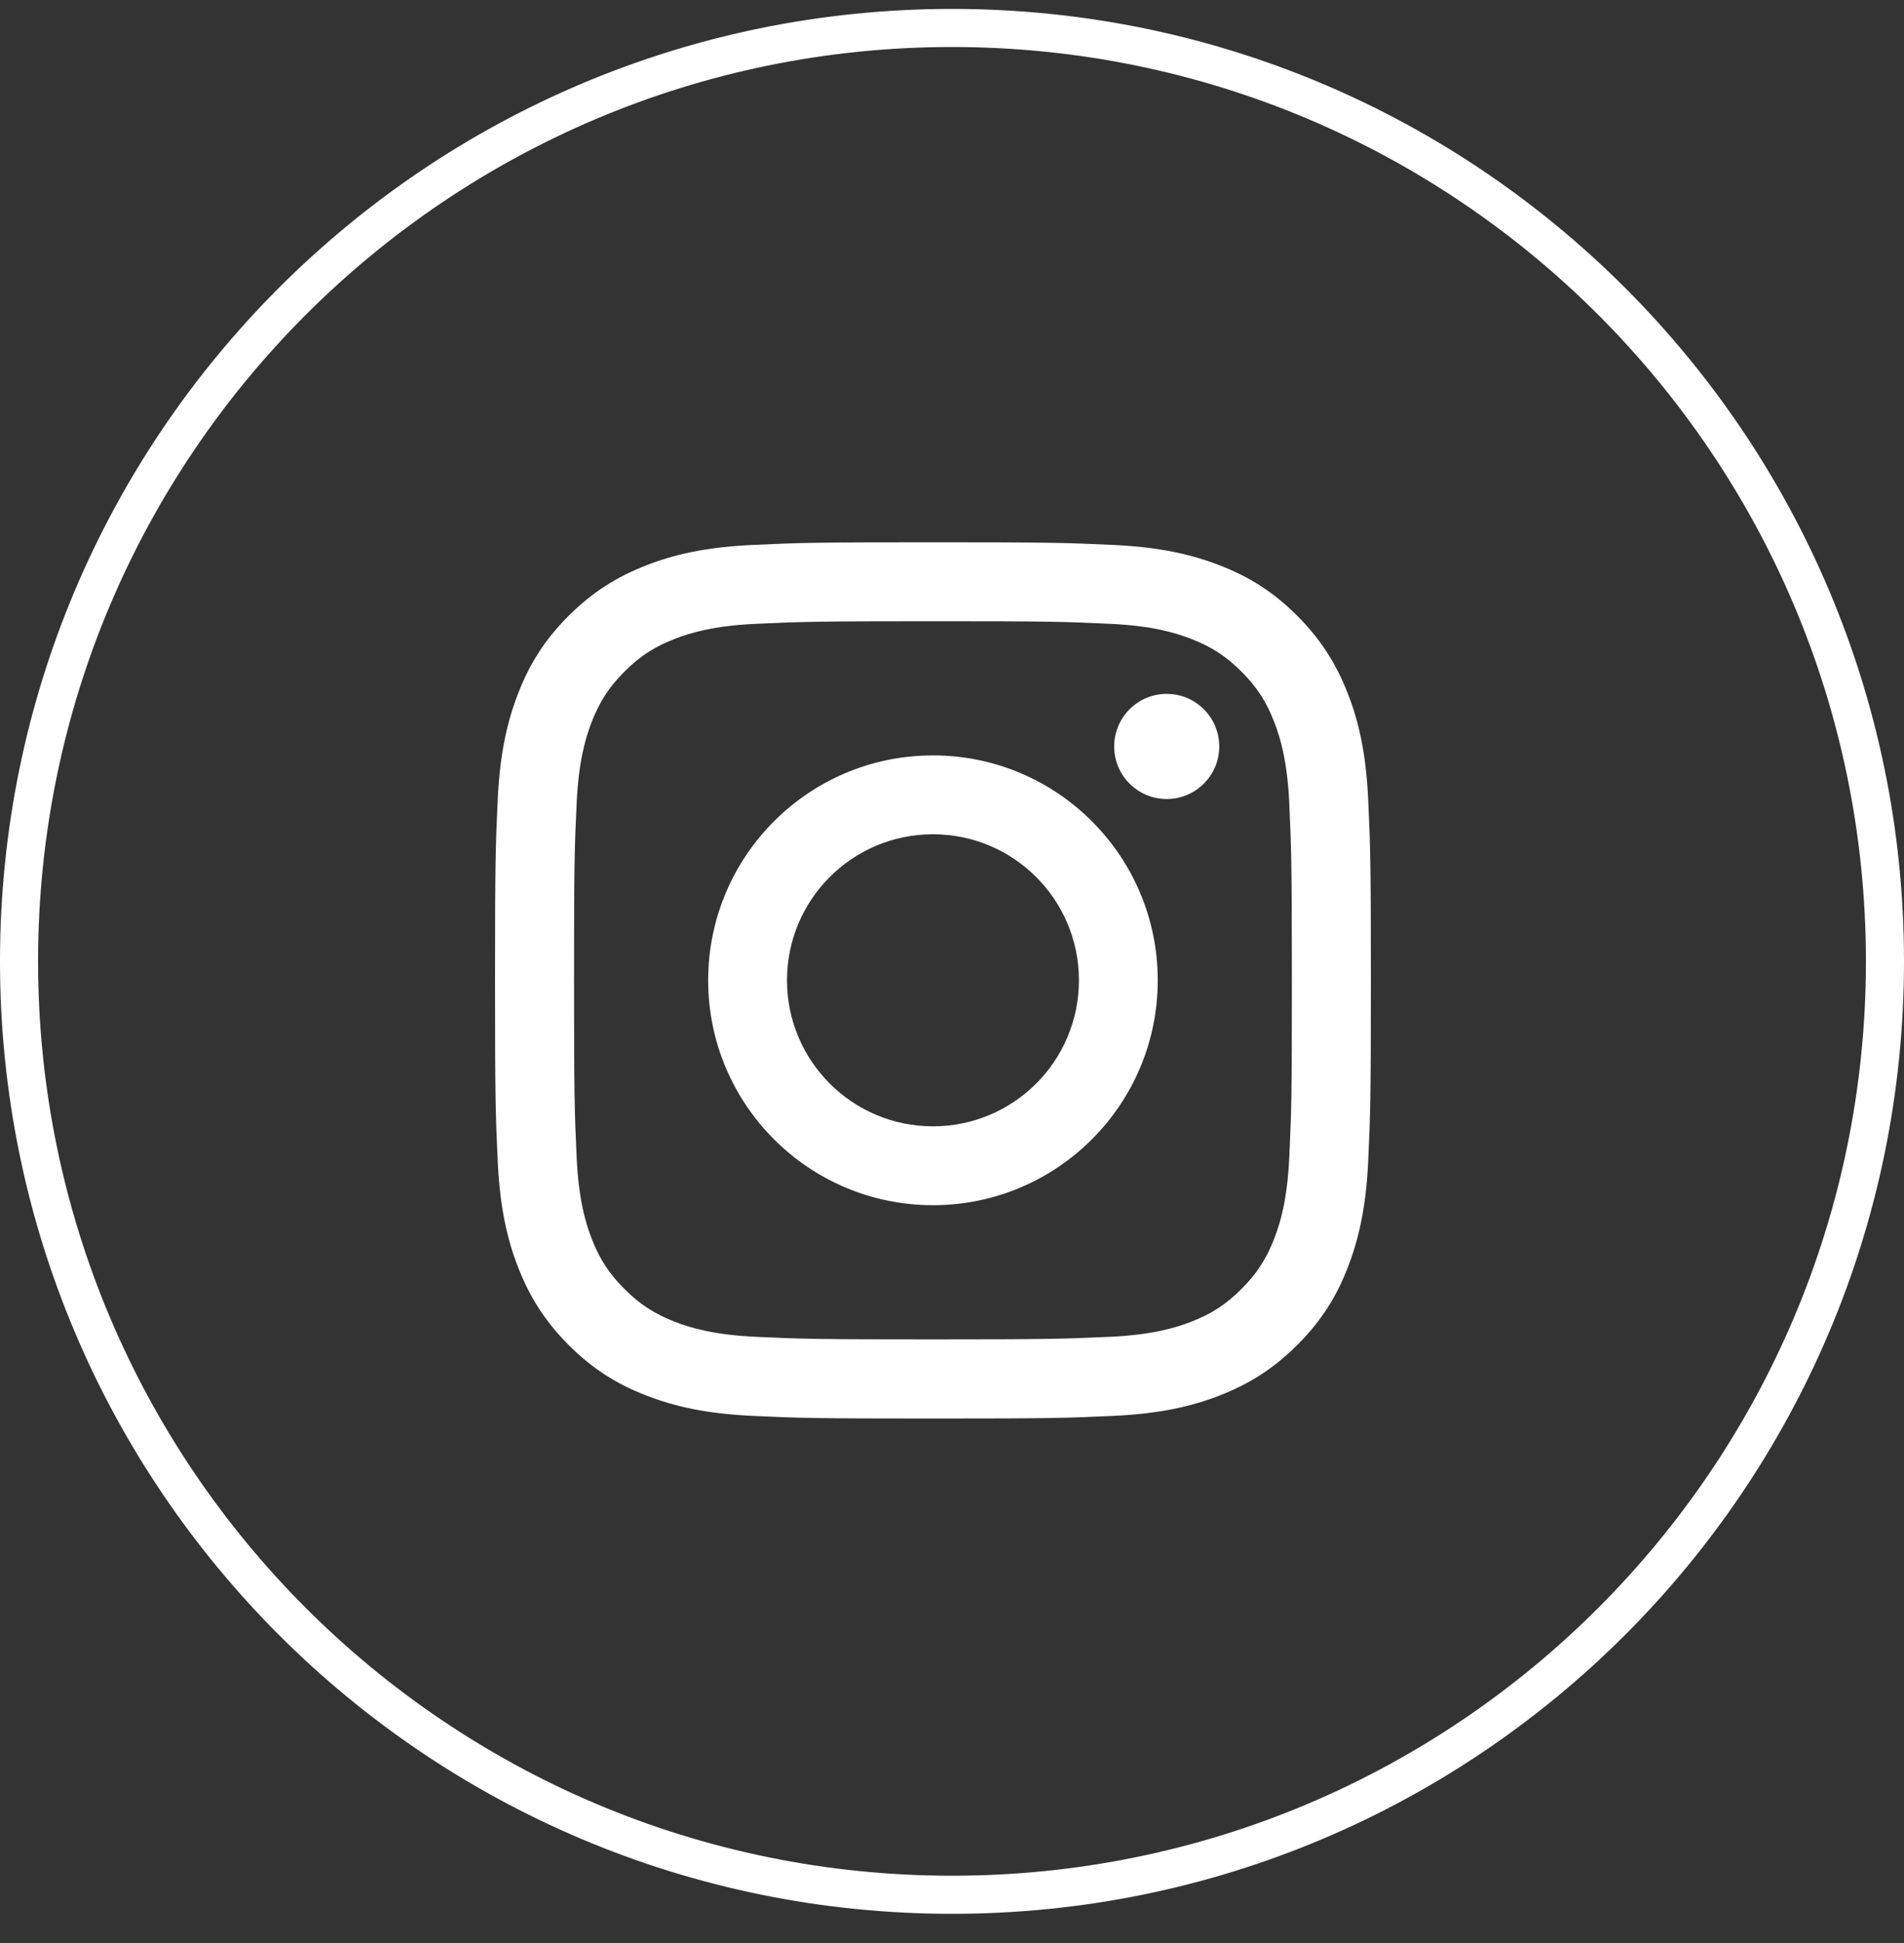
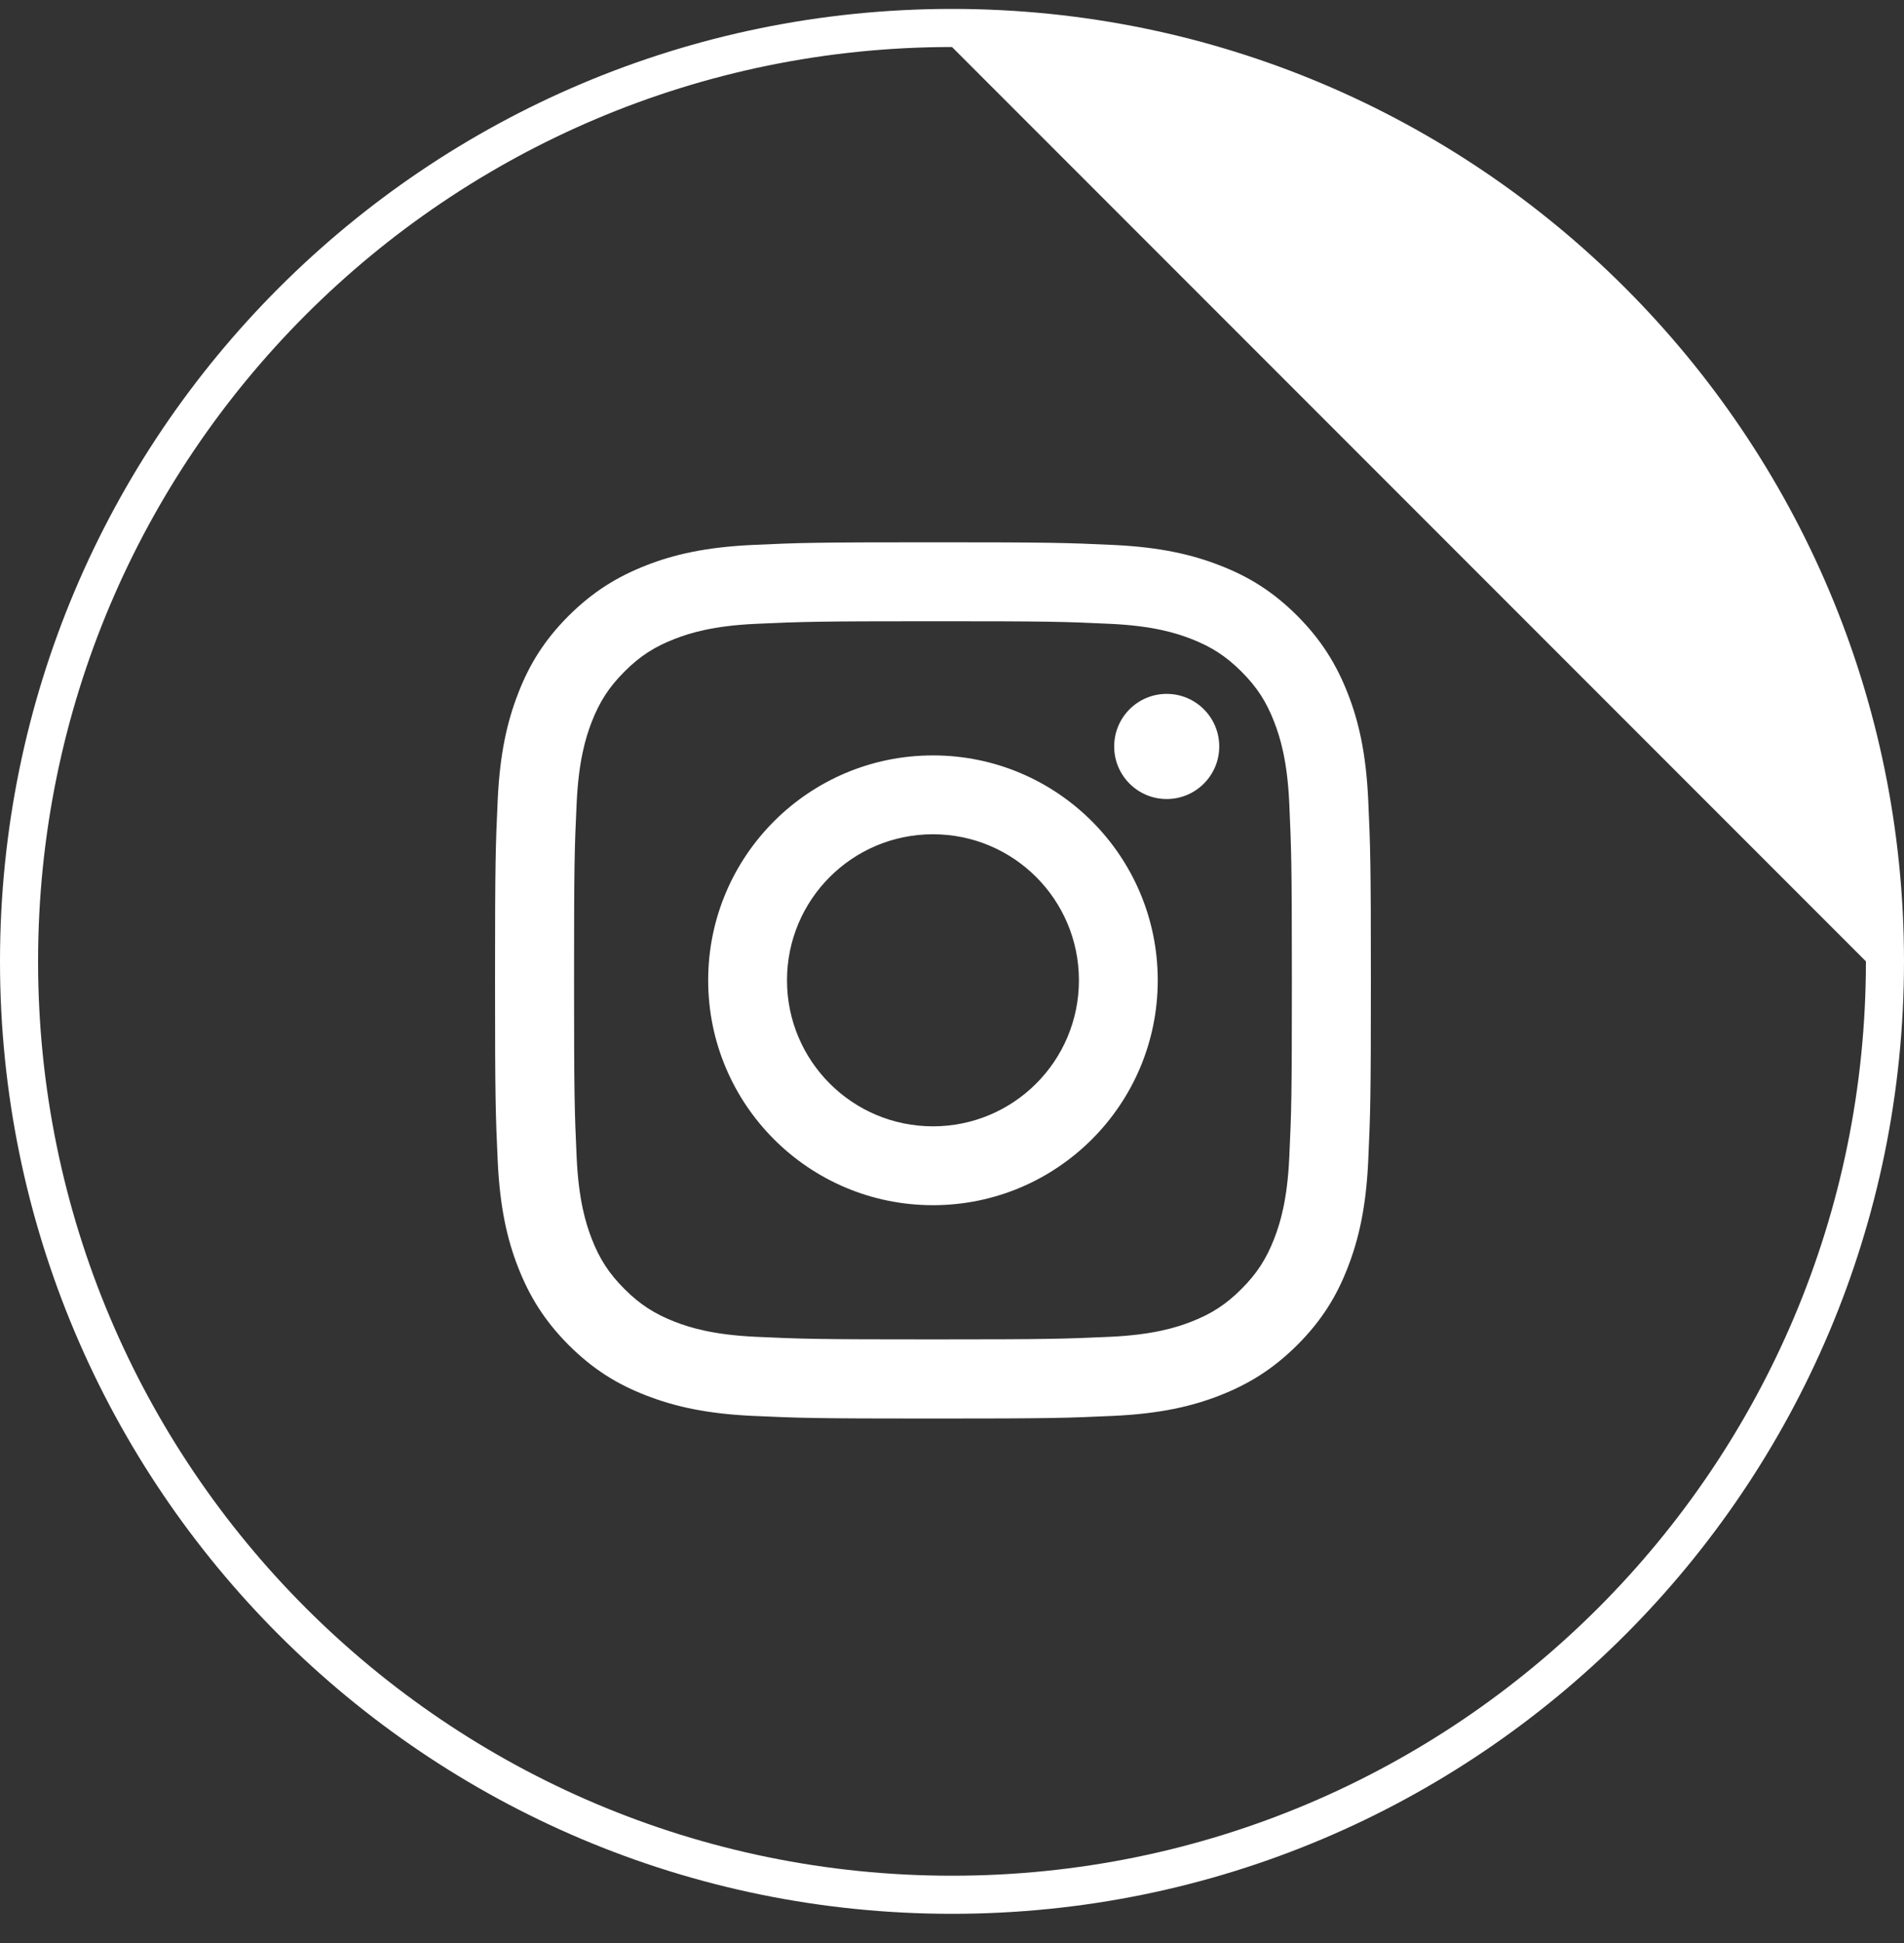
<svg xmlns="http://www.w3.org/2000/svg" width="50" height="51" viewBox="0 0 50 51" fill="none">
  <rect x="0" y="0" width="50" height="51" fill="#333333" stroke="none" />
-   <path fill-rule="evenodd" clip-rule="evenodd" d="M49 25.234C49 38.489 38.255 49.234 25 49.234C11.745 49.234 1 38.489 1 25.234C1 11.979 11.745 1.234 25 1.234C38.255 1.234 49 11.979 49 25.234ZM25 50.234C38.807 50.234 50 39.041 50 25.234C50 11.427 38.807 0.234 25 0.234C11.193 0.234 0 11.427 0 25.234C0 39.041 11.193 50.234 25 50.234ZM29.145 16.374C27.933 16.317 27.57 16.306 24.5 16.306C21.432 16.306 21.067 16.32 19.855 16.374C18.735 16.425 18.126 16.612 17.721 16.769C17.182 16.977 16.801 17.226 16.398 17.629C15.995 18.032 15.746 18.416 15.537 18.952C15.381 19.358 15.194 19.966 15.143 21.086C15.086 22.298 15.075 22.663 15.075 25.731C15.075 28.799 15.088 29.164 15.143 30.376C15.194 31.496 15.381 32.105 15.537 32.511C15.746 33.049 15.995 33.43 16.398 33.833C16.801 34.236 17.185 34.485 17.721 34.694C18.126 34.851 18.735 35.037 19.855 35.089C21.067 35.145 21.43 35.156 24.5 35.156C27.57 35.156 27.933 35.143 29.145 35.089C30.265 35.037 30.874 34.851 31.279 34.694C31.818 34.485 32.199 34.236 32.602 33.833C33.005 33.43 33.254 33.046 33.462 32.511C33.619 32.105 33.806 31.496 33.857 30.376C33.914 29.164 33.925 28.799 33.925 25.731C33.925 22.663 33.911 22.298 33.857 21.086C33.806 19.966 33.619 19.358 33.462 18.952C33.254 18.413 33.005 18.032 32.602 17.629C32.199 17.226 31.815 16.977 31.279 16.769C30.874 16.612 30.265 16.425 29.145 16.374ZM19.76 14.304C20.986 14.247 21.378 14.234 24.5 14.234C27.622 14.234 28.014 14.247 29.24 14.304C30.465 14.361 31.301 14.556 32.031 14.84C32.789 15.132 33.43 15.527 34.069 16.165C34.707 16.807 35.099 17.448 35.394 18.203C35.681 18.936 35.873 19.771 35.93 20.994C35.986 22.22 36 22.612 36 25.734C36 28.856 35.986 29.248 35.93 30.474C35.873 31.699 35.678 32.535 35.394 33.265C35.102 34.023 34.707 34.664 34.069 35.302C33.427 35.941 32.786 36.333 32.031 36.628C31.298 36.915 30.462 37.107 29.24 37.164C28.014 37.22 27.622 37.234 24.5 37.234C21.378 37.234 20.986 37.22 19.76 37.164C18.535 37.107 17.699 36.912 16.969 36.628C16.211 36.336 15.57 35.941 14.931 35.302C14.293 34.661 13.901 34.02 13.606 33.265C13.319 32.532 13.127 31.696 13.07 30.474C13.014 29.248 13 28.856 13 25.734C13 22.612 13.014 22.22 13.07 20.994C13.127 19.769 13.322 18.933 13.606 18.203C13.898 17.445 14.293 16.804 14.931 16.165C15.573 15.527 16.214 15.135 16.969 14.84C17.702 14.553 18.538 14.361 19.76 14.304ZM24.5 19.828C21.24 19.828 18.597 22.471 18.597 25.731C18.597 28.991 21.24 31.634 24.5 31.634C27.76 31.634 30.403 28.991 30.403 25.731C30.403 22.471 27.76 19.828 24.5 19.828ZM24.5 29.564C22.384 29.564 20.667 27.849 20.667 25.731C20.667 23.613 22.382 21.898 24.5 21.898C26.618 21.898 28.333 23.613 28.333 25.731C28.333 27.849 26.618 29.564 24.5 29.564ZM32.018 19.593C32.018 20.355 31.4 20.973 30.638 20.973C29.876 20.973 29.259 20.355 29.259 19.593C29.259 18.831 29.876 18.213 30.638 18.213C31.4 18.213 32.018 18.831 32.018 19.593Z" fill="white" />
+   <path fill-rule="evenodd" clip-rule="evenodd" d="M49 25.234C49 38.489 38.255 49.234 25 49.234C11.745 49.234 1 38.489 1 25.234C1 11.979 11.745 1.234 25 1.234ZM25 50.234C38.807 50.234 50 39.041 50 25.234C50 11.427 38.807 0.234 25 0.234C11.193 0.234 0 11.427 0 25.234C0 39.041 11.193 50.234 25 50.234ZM29.145 16.374C27.933 16.317 27.57 16.306 24.5 16.306C21.432 16.306 21.067 16.32 19.855 16.374C18.735 16.425 18.126 16.612 17.721 16.769C17.182 16.977 16.801 17.226 16.398 17.629C15.995 18.032 15.746 18.416 15.537 18.952C15.381 19.358 15.194 19.966 15.143 21.086C15.086 22.298 15.075 22.663 15.075 25.731C15.075 28.799 15.088 29.164 15.143 30.376C15.194 31.496 15.381 32.105 15.537 32.511C15.746 33.049 15.995 33.43 16.398 33.833C16.801 34.236 17.185 34.485 17.721 34.694C18.126 34.851 18.735 35.037 19.855 35.089C21.067 35.145 21.43 35.156 24.5 35.156C27.57 35.156 27.933 35.143 29.145 35.089C30.265 35.037 30.874 34.851 31.279 34.694C31.818 34.485 32.199 34.236 32.602 33.833C33.005 33.43 33.254 33.046 33.462 32.511C33.619 32.105 33.806 31.496 33.857 30.376C33.914 29.164 33.925 28.799 33.925 25.731C33.925 22.663 33.911 22.298 33.857 21.086C33.806 19.966 33.619 19.358 33.462 18.952C33.254 18.413 33.005 18.032 32.602 17.629C32.199 17.226 31.815 16.977 31.279 16.769C30.874 16.612 30.265 16.425 29.145 16.374ZM19.76 14.304C20.986 14.247 21.378 14.234 24.5 14.234C27.622 14.234 28.014 14.247 29.24 14.304C30.465 14.361 31.301 14.556 32.031 14.84C32.789 15.132 33.43 15.527 34.069 16.165C34.707 16.807 35.099 17.448 35.394 18.203C35.681 18.936 35.873 19.771 35.93 20.994C35.986 22.22 36 22.612 36 25.734C36 28.856 35.986 29.248 35.93 30.474C35.873 31.699 35.678 32.535 35.394 33.265C35.102 34.023 34.707 34.664 34.069 35.302C33.427 35.941 32.786 36.333 32.031 36.628C31.298 36.915 30.462 37.107 29.24 37.164C28.014 37.22 27.622 37.234 24.5 37.234C21.378 37.234 20.986 37.22 19.76 37.164C18.535 37.107 17.699 36.912 16.969 36.628C16.211 36.336 15.57 35.941 14.931 35.302C14.293 34.661 13.901 34.02 13.606 33.265C13.319 32.532 13.127 31.696 13.07 30.474C13.014 29.248 13 28.856 13 25.734C13 22.612 13.014 22.22 13.07 20.994C13.127 19.769 13.322 18.933 13.606 18.203C13.898 17.445 14.293 16.804 14.931 16.165C15.573 15.527 16.214 15.135 16.969 14.84C17.702 14.553 18.538 14.361 19.76 14.304ZM24.5 19.828C21.24 19.828 18.597 22.471 18.597 25.731C18.597 28.991 21.24 31.634 24.5 31.634C27.76 31.634 30.403 28.991 30.403 25.731C30.403 22.471 27.76 19.828 24.5 19.828ZM24.5 29.564C22.384 29.564 20.667 27.849 20.667 25.731C20.667 23.613 22.382 21.898 24.5 21.898C26.618 21.898 28.333 23.613 28.333 25.731C28.333 27.849 26.618 29.564 24.5 29.564ZM32.018 19.593C32.018 20.355 31.4 20.973 30.638 20.973C29.876 20.973 29.259 20.355 29.259 19.593C29.259 18.831 29.876 18.213 30.638 18.213C31.4 18.213 32.018 18.831 32.018 19.593Z" fill="white" />
</svg>